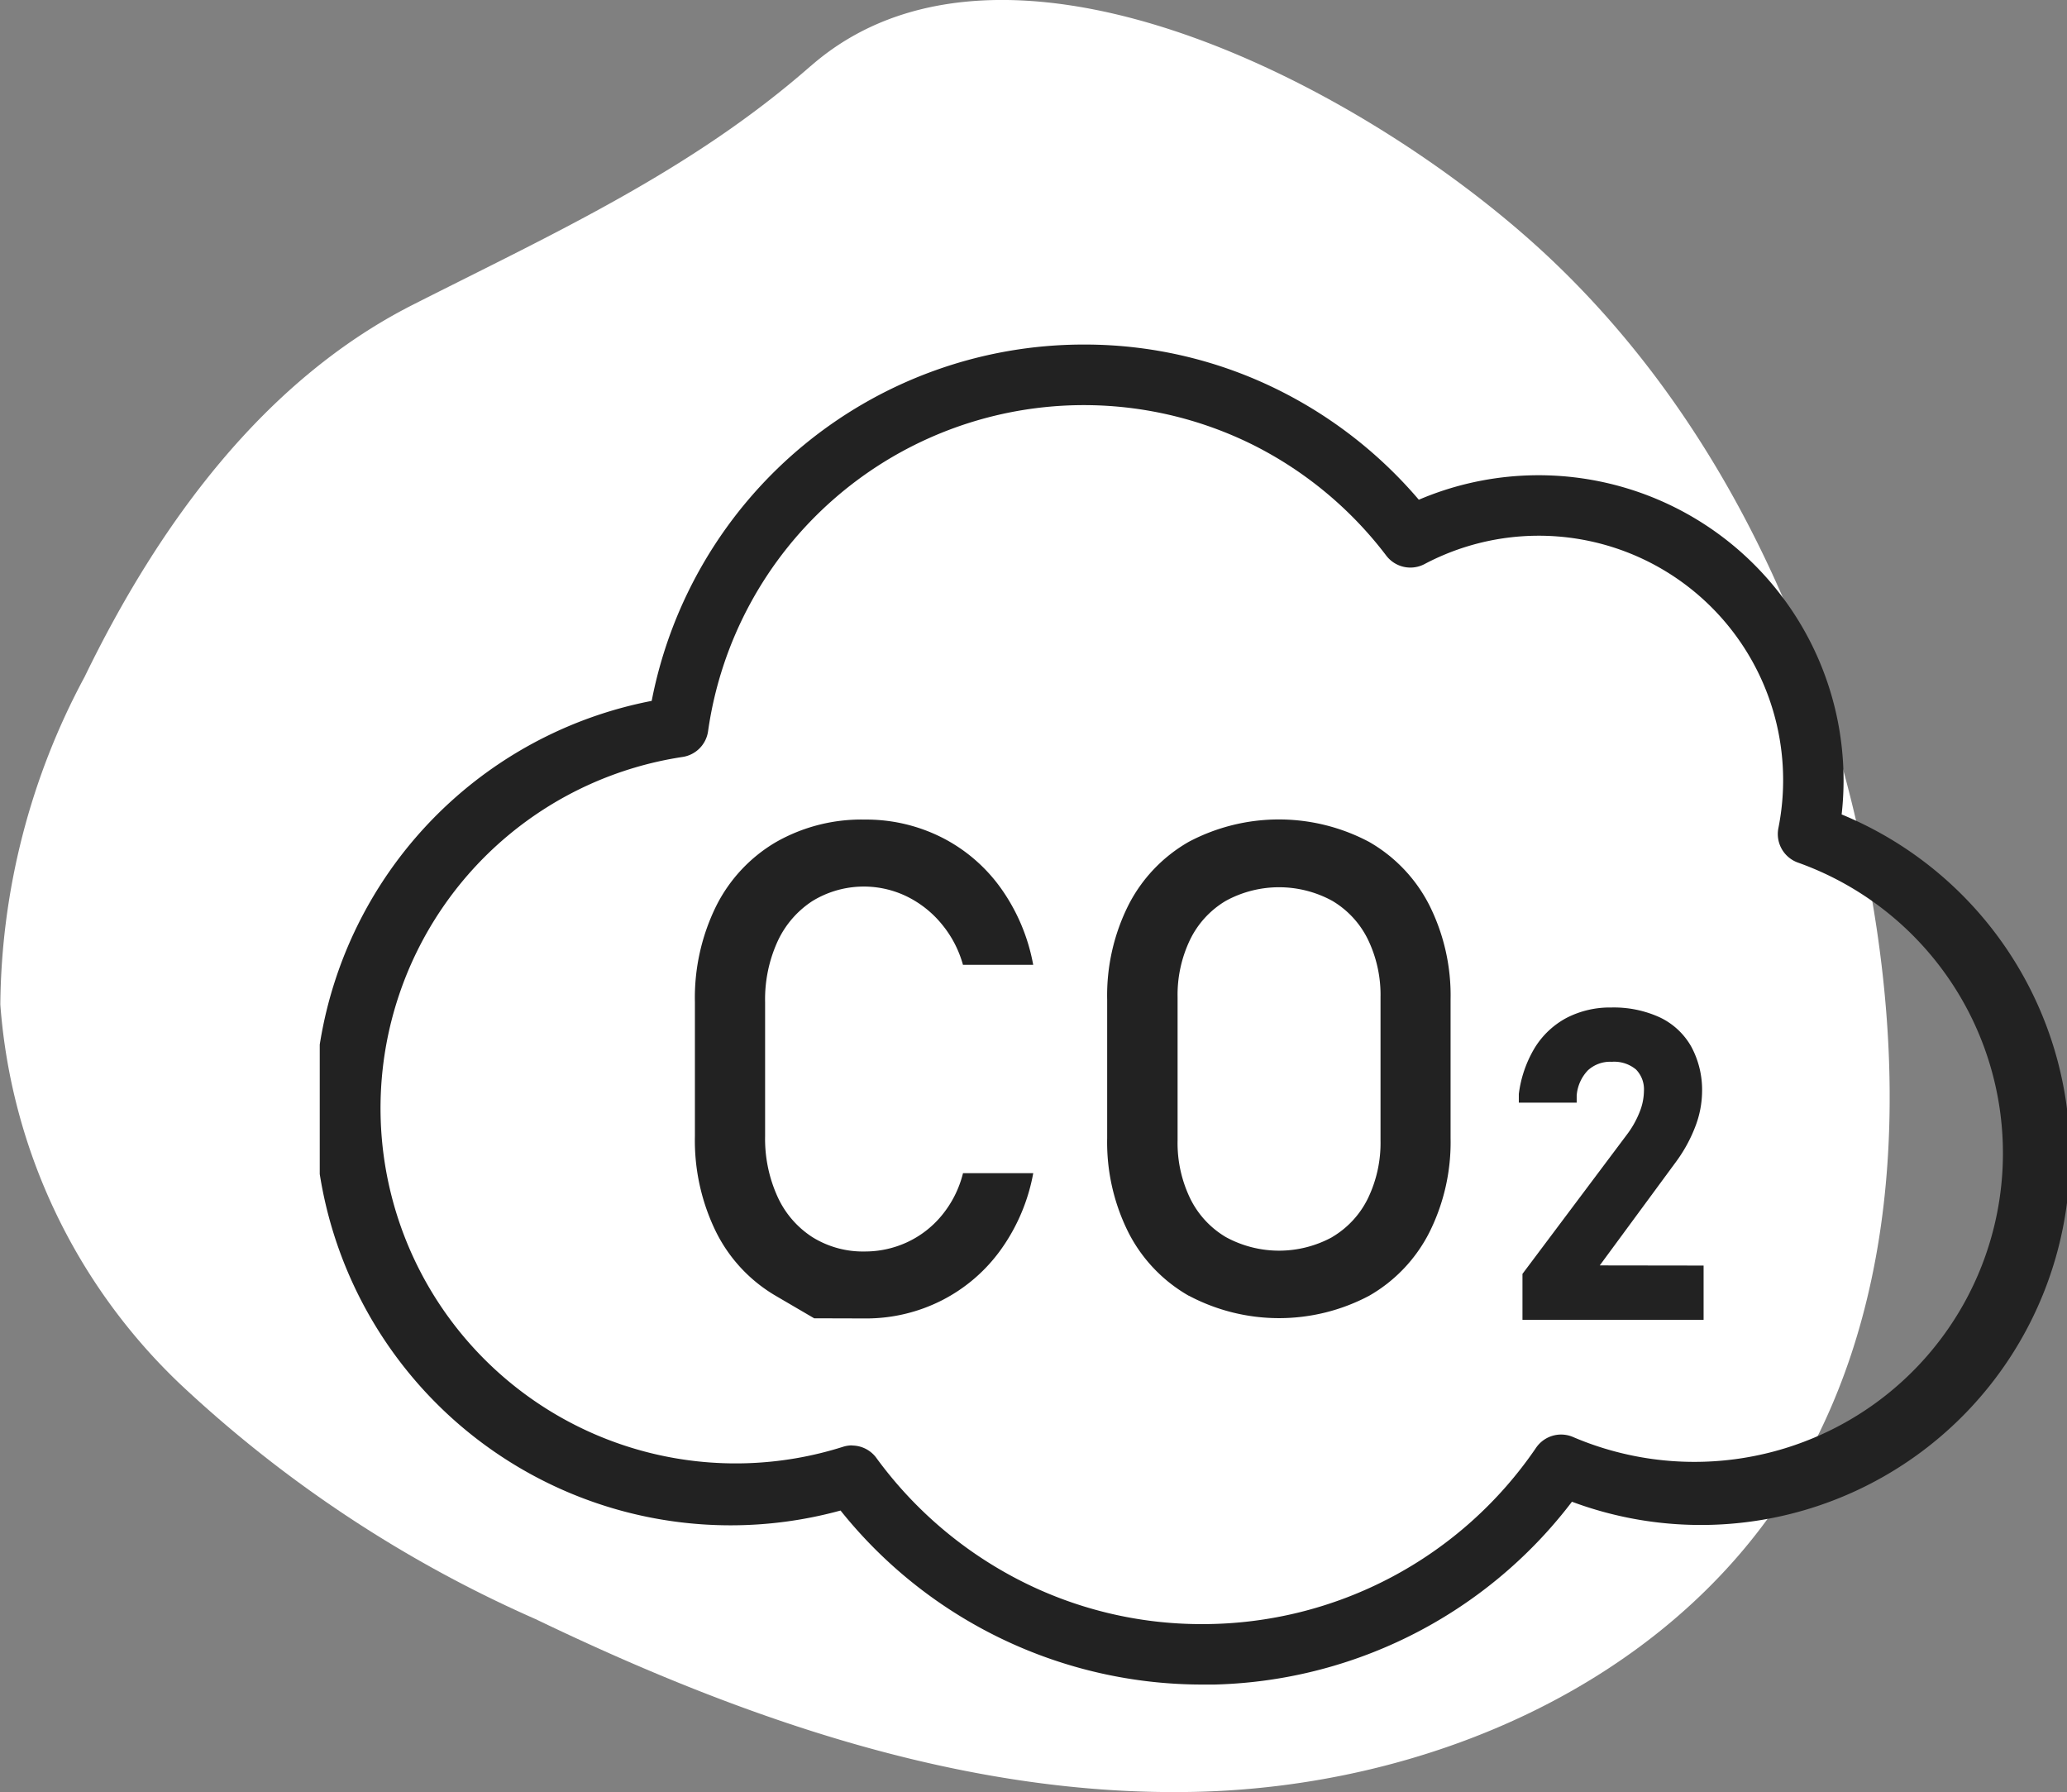
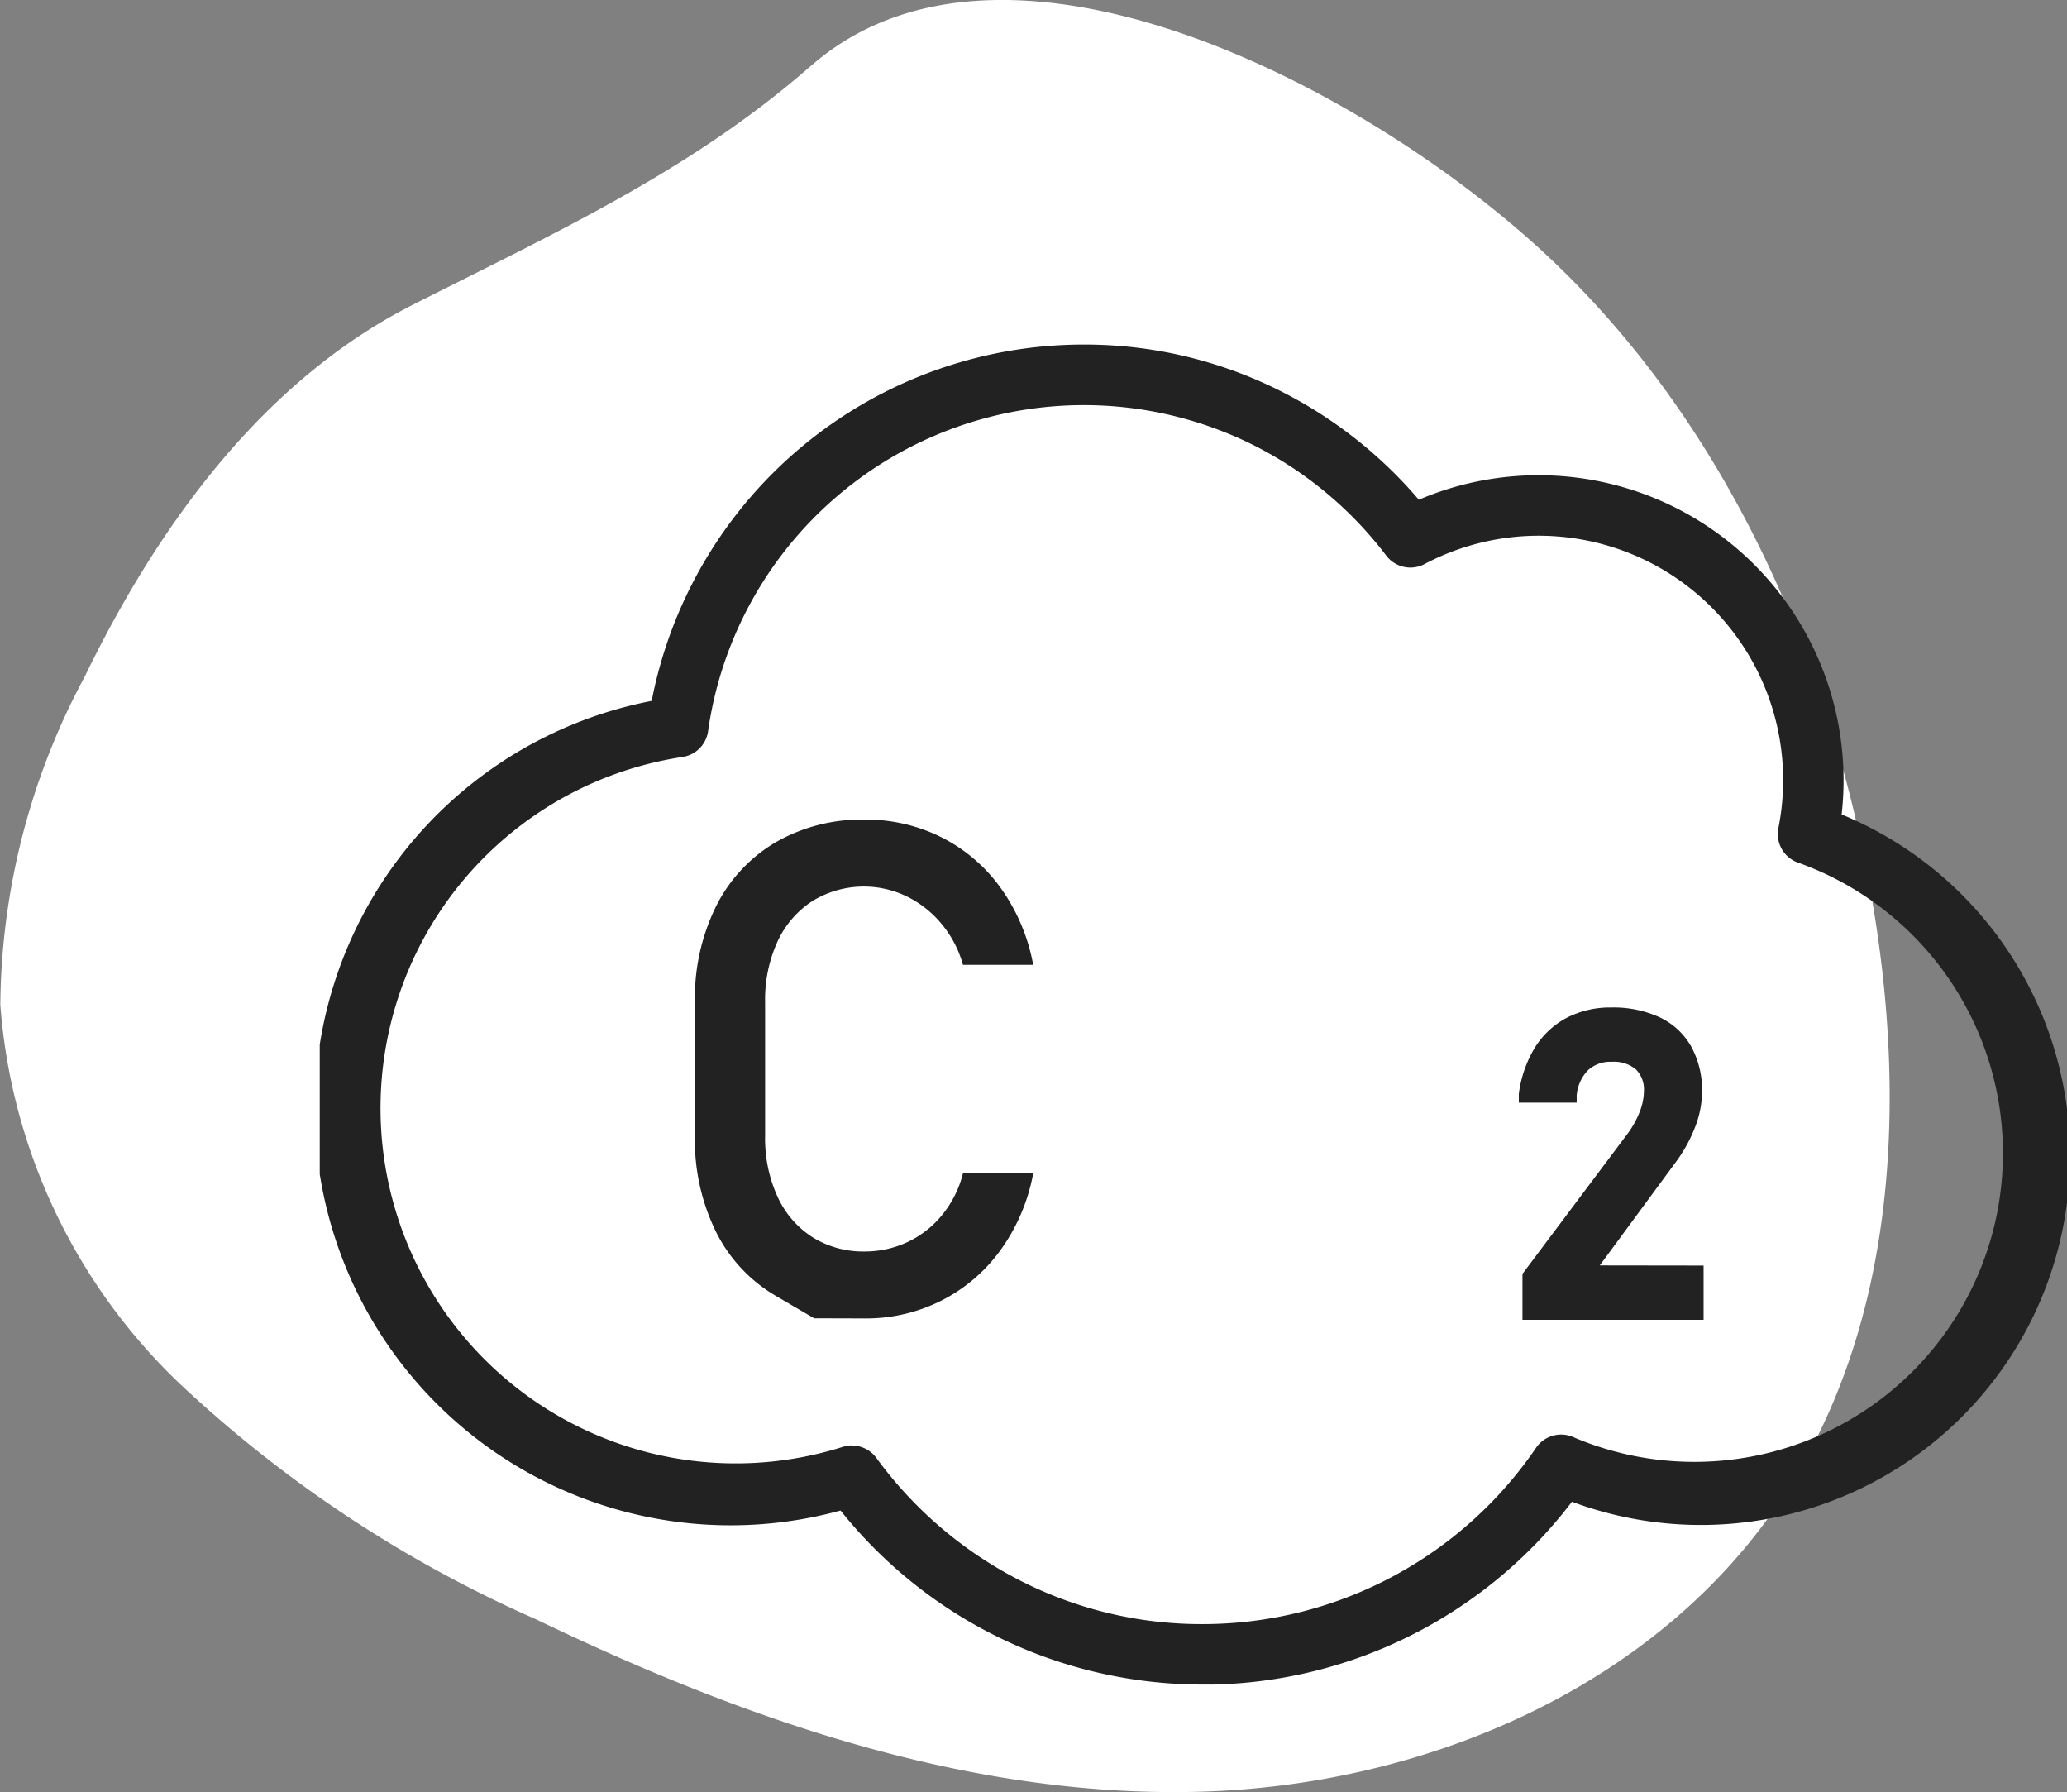
<svg xmlns="http://www.w3.org/2000/svg" width="57.152" height="49.542" viewBox="0 0 57.152 49.542">
  <rect x="0" y="0" width="57.152" height="49.542" fill="#808080" stroke="none" />
  <defs>
    <clipPath id="clip-path">
      <rect id="Rectangle_603" data-name="Rectangle 603" width="52.248" height="49.542" fill="#fff" />
    </clipPath>
    <clipPath id="clip-path-2">
      <rect id="Rectangle_877" data-name="Rectangle 877" width="48.311" height="37.044" fill="#222" />
    </clipPath>
  </defs>
  <g id="Group_1819" data-name="Group 1819" transform="translate(-401 -2979.142)">
    <g id="Group_1782" data-name="Group 1782" transform="translate(401 2979.142)">
      <g id="Group_1781" data-name="Group 1781" transform="translate(0 0)">
        <g id="Group_1774" data-name="Group 1774" transform="translate(0 0)">
          <g id="Group_1217" data-name="Group 1217" clip-path="url(#clip-path)">
            <path id="Path_400" data-name="Path 400" d="M22.411,1.831c5.173-4.543,14.758.245,19.907,4.817s8.2,11.216,9.41,18.033c1,5.625.735,11.775-2.347,16.567-3.454,5.37-9.991,8.145-16.329,8.287s-12.516-2.02-18.239-4.773a34.89,34.89,0,0,1-9.825-6.493,16.118,16.118,0,0,1-4.979-10.5,19.455,19.455,0,0,1,2.33-9.057c2.038-4.2,4.939-8.19,9.076-10.287,3.911-1.982,7.693-3.7,11-6.6" transform="translate(0 0)" fill="#fff" />
          </g>
        </g>
      </g>
    </g>
    <g id="Group_1803" data-name="Group 1803" transform="translate(409.841 2988.667)">
      <g id="Group_1802" data-name="Group 1802" clip-path="url(#clip-path-2)">
        <path id="Path_517" data-name="Path 517" d="M24.419,37.044A12.807,12.807,0,0,1,14.4,32.233,11.5,11.5,0,1,1,9.178,9.851,12.168,12.168,0,0,1,21.122,0a12.035,12.035,0,0,1,5.5,1.314,12.278,12.278,0,0,1,3.767,2.976,8.433,8.433,0,0,1,11.691,8.7,10.207,10.207,0,0,1-7.457,19,12.828,12.828,0,0,1-10.208,5.058m-9.7-6.612a.838.838,0,0,1,.677.345,11.254,11.254,0,0,0,3.881,3.34,11.026,11.026,0,0,0,5.139,1.252,11.156,11.156,0,0,0,9.219-4.875.838.838,0,0,1,1.03-.294A8.531,8.531,0,1,0,40.88,14.324a.838.838,0,0,1-.549-.956,6.757,6.757,0,0,0-9.783-7.3.838.838,0,0,1-1.06-.234,10.589,10.589,0,0,0-3.621-3.029A10.5,10.5,0,0,0,14.214,4.272a10.48,10.48,0,0,0-3.477,6.417.838.838,0,0,1-.706.712,9.82,9.82,0,1,0,4.438,19.07.838.838,0,0,1,.253-.039" fill="#222" />
        <path id="Path_518" data-name="Path 518" d="M250.9,327.222l-1.064-.622a4.225,4.225,0,0,1-1.649-1.765,5.729,5.729,0,0,1-.585-2.648v-3.707a5.729,5.729,0,0,1,.585-2.648,4.256,4.256,0,0,1,1.649-1.77,4.765,4.765,0,0,1,2.466-.627,4.64,4.64,0,0,1,2.137.5,4.506,4.506,0,0,1,1.63,1.407,5.283,5.283,0,0,1,.887,2.109h-1.942a3.016,3.016,0,0,0-.59-1.129,2.894,2.894,0,0,0-.971-.766,2.723,2.723,0,0,0-2.6.13,2.652,2.652,0,0,0-.966,1.119,3.852,3.852,0,0,0-.344,1.677v3.707a3.859,3.859,0,0,0,.344,1.672,2.614,2.614,0,0,0,.966,1.119,2.645,2.645,0,0,0,1.449.395,2.768,2.768,0,0,0,1.157-.251,2.721,2.721,0,0,0,.966-.743,2.948,2.948,0,0,0,.59-1.171h1.942a5.244,5.244,0,0,1-.892,2.109,4.542,4.542,0,0,1-1.635,1.407,4.618,4.618,0,0,1-2.127.5Z" transform="translate(-237.229 -300.303)" fill="#222" />
-         <path id="Path_519" data-name="Path 519" d="M521.916,326.6a4.216,4.216,0,0,1-1.668-1.746,5.563,5.563,0,0,1-.59-2.615v-3.828a5.564,5.564,0,0,1,.59-2.615,4.218,4.218,0,0,1,1.668-1.747,5.326,5.326,0,0,1,4.979,0,4.22,4.22,0,0,1,1.668,1.747,5.566,5.566,0,0,1,.59,2.615v3.828a5.565,5.565,0,0,1-.59,2.615A4.218,4.218,0,0,1,526.9,326.6a5.325,5.325,0,0,1-4.979,0m3.962-1.626a2.532,2.532,0,0,0,.985-1.068,3.518,3.518,0,0,0,.348-1.6V318.35a3.519,3.519,0,0,0-.348-1.6,2.533,2.533,0,0,0-.985-1.068,3.07,3.07,0,0,0-2.945,0,2.532,2.532,0,0,0-.985,1.068,3.519,3.519,0,0,0-.348,1.6v3.958a3.518,3.518,0,0,0,.348,1.6,2.531,2.531,0,0,0,.985,1.068,3.069,3.069,0,0,0,2.945,0" transform="translate(-497.886 -300.303)" fill="#222" />
        <path id="Path_520" data-name="Path 520" d="M793.567,444.5l2.111-2.868a4.1,4.1,0,0,0,.525-.956,2.748,2.748,0,0,0,.193-.976V439.7a2.515,2.515,0,0,0-.3-1.25,1.963,1.963,0,0,0-.875-.81,3.052,3.052,0,0,0-1.334-.27,2.613,2.613,0,0,0-1.234.285,2.307,2.307,0,0,0-.883.829,3.259,3.259,0,0,0-.441,1.276l0,.015V440h1.6v-.2a1.132,1.132,0,0,1,.31-.693.91.91,0,0,1,.661-.236.945.945,0,0,1,.668.212.782.782,0,0,1,.22.6v.011a1.6,1.6,0,0,1-.123.576,2.628,2.628,0,0,1-.356.625l-2.879,3.839v1.27h5.008v-1.5Z" transform="translate(-758.175 -419.043)" fill="#222" />
      </g>
    </g>
  </g>
</svg>